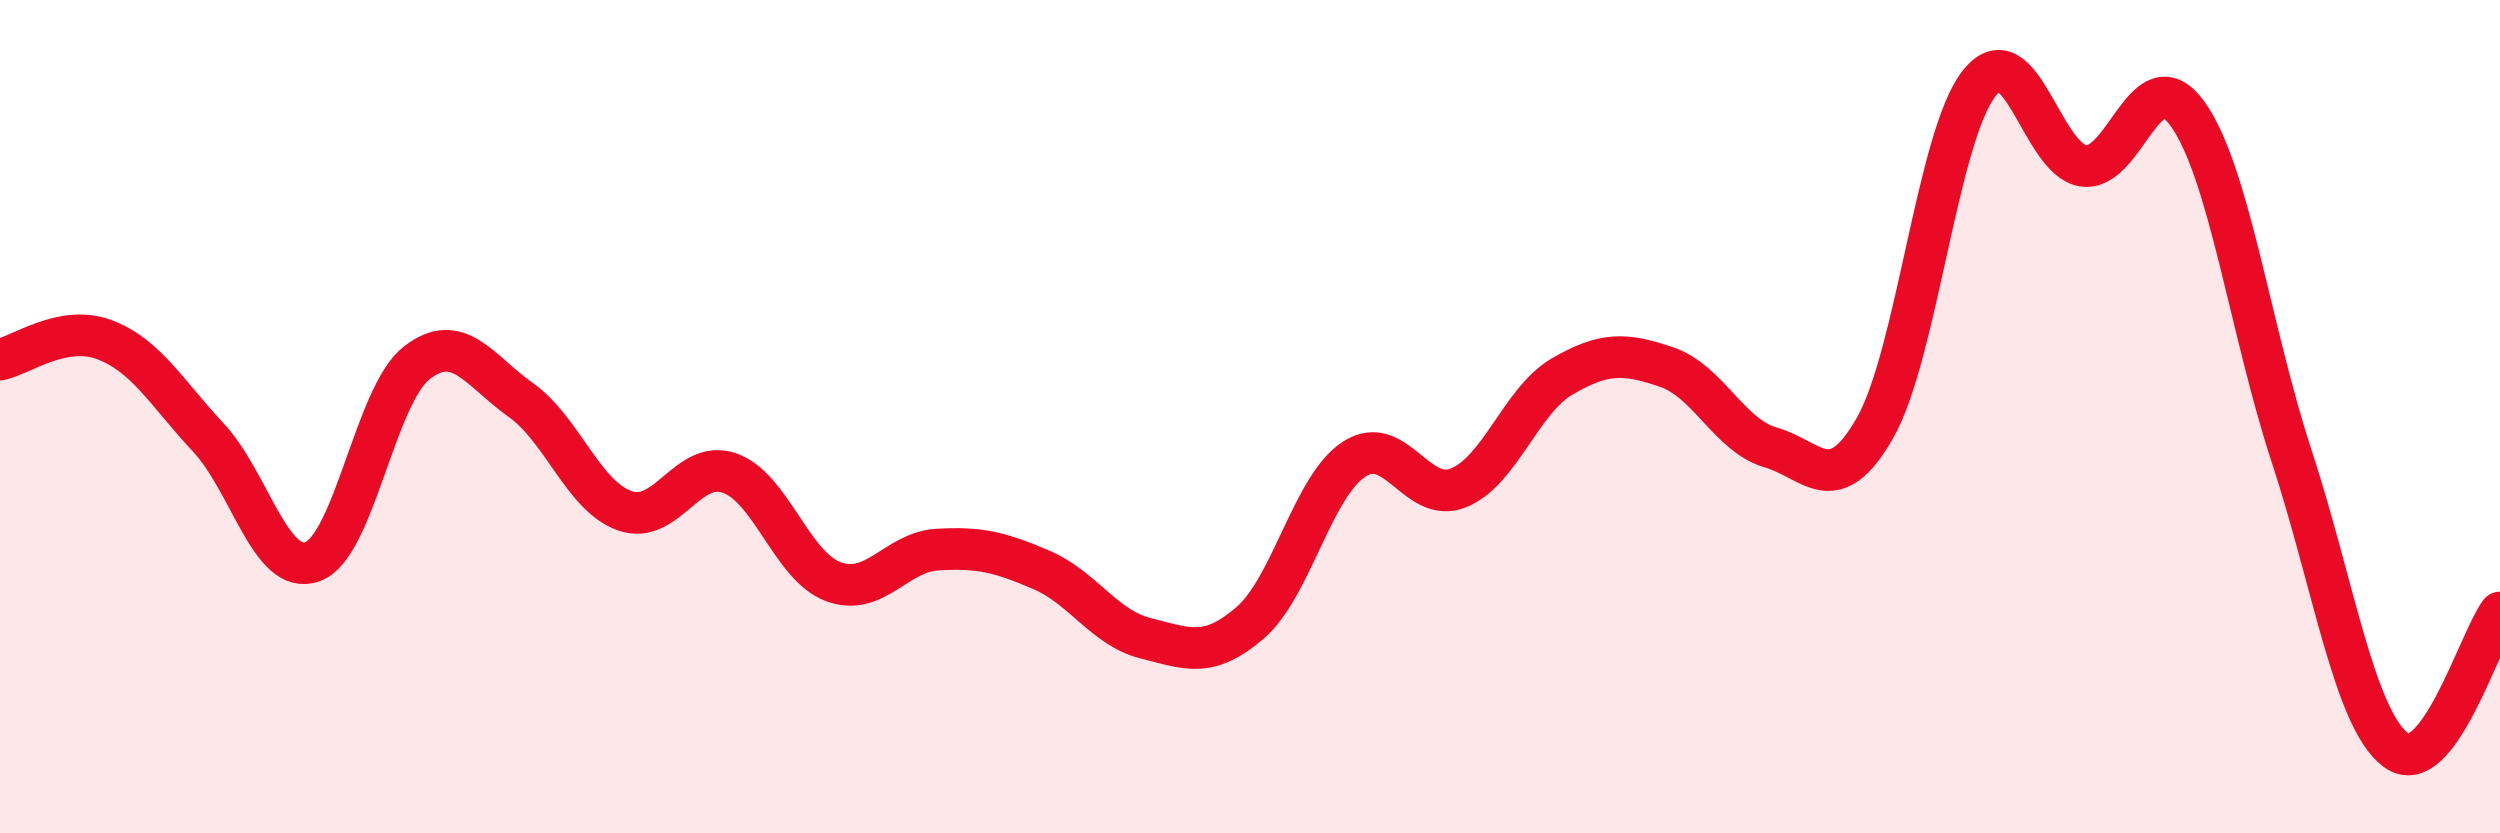
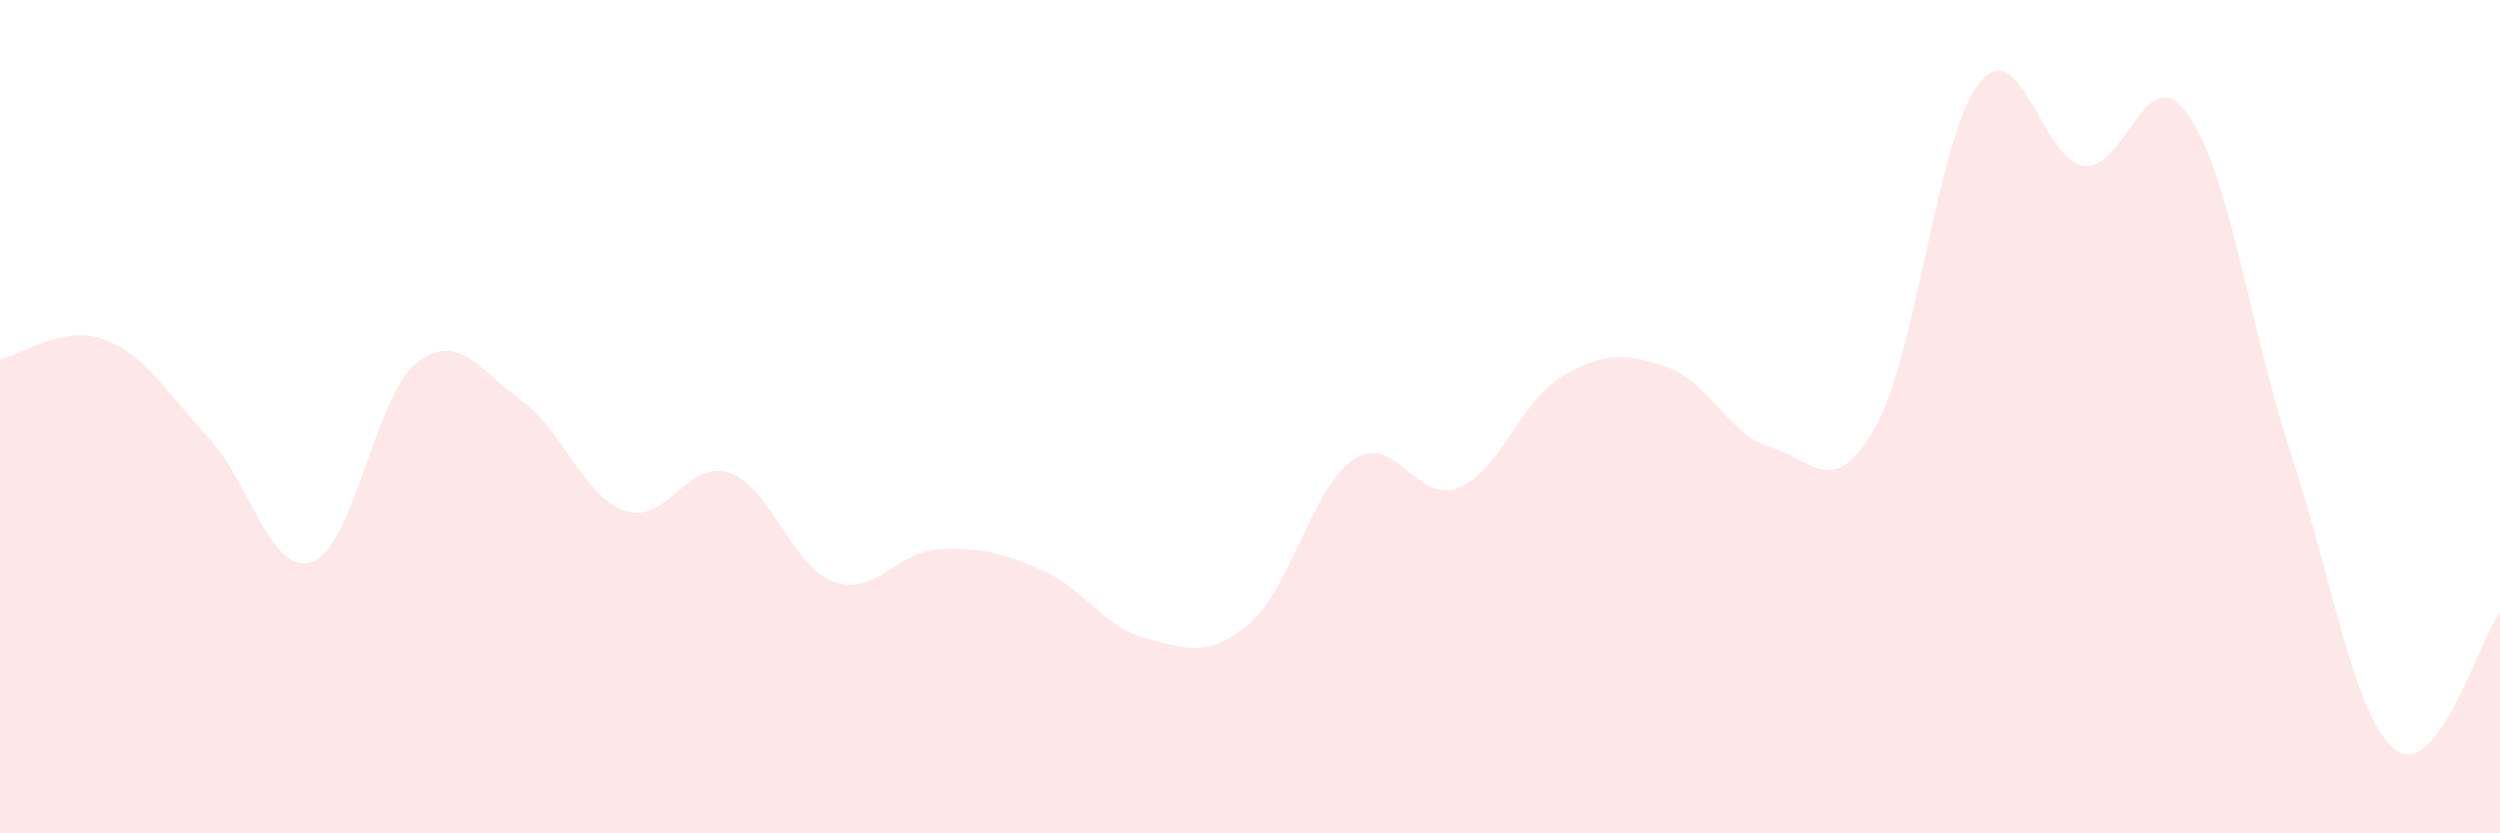
<svg xmlns="http://www.w3.org/2000/svg" width="60" height="20" viewBox="0 0 60 20">
  <path d="M 0,8.63 C 0.5,8.53 1.5,7.78 2.5,8.15 C 3.5,8.52 4,9.43 5,10.5 C 6,11.57 6.5,13.84 7.5,13.48 C 8.5,13.12 9,9.49 10,8.71 C 11,7.93 11.5,8.89 12.5,9.6 C 13.5,10.31 14,11.91 15,12.26 C 16,12.61 16.5,11.01 17.5,11.35 C 18.5,11.69 19,13.59 20,13.96 C 21,14.33 21.5,13.25 22.5,13.19 C 23.5,13.13 24,13.25 25,13.68 C 26,14.11 26.5,15.07 27.5,15.32 C 28.5,15.57 29,15.81 30,14.95 C 31,14.09 31.5,11.67 32.5,11.02 C 33.5,10.37 34,12.11 35,11.71 C 36,11.31 36.5,9.61 37.5,9.03 C 38.5,8.45 39,8.47 40,8.81 C 41,9.15 41.5,10.45 42.5,10.74 C 43.5,11.03 44,12.02 45,10.27 C 46,8.52 46.5,3.26 47.5,2 C 48.5,0.74 49,3.83 50,3.98 C 51,4.13 51.5,1.34 52.5,2.73 C 53.5,4.12 54,7.9 55,10.95 C 56,14 56.5,17.25 57.5,18 C 58.5,18.75 59.5,15.36 60,14.7L60 20L0 20Z" fill="#EB0A25" opacity="0.1" stroke-linecap="round" stroke-linejoin="round" />
-   <path d="M 0,8.63 C 0.5,8.53 1.5,7.78 2.5,8.15 C 3.5,8.52 4,9.43 5,10.5 C 6,11.57 6.5,13.84 7.5,13.48 C 8.5,13.12 9,9.49 10,8.71 C 11,7.93 11.5,8.89 12.5,9.6 C 13.5,10.31 14,11.91 15,12.26 C 16,12.61 16.5,11.01 17.5,11.35 C 18.5,11.69 19,13.59 20,13.96 C 21,14.33 21.5,13.25 22.5,13.19 C 23.5,13.13 24,13.25 25,13.68 C 26,14.11 26.5,15.07 27.5,15.32 C 28.5,15.57 29,15.81 30,14.95 C 31,14.09 31.5,11.67 32.5,11.02 C 33.5,10.37 34,12.11 35,11.71 C 36,11.31 36.5,9.61 37.5,9.03 C 38.5,8.45 39,8.47 40,8.81 C 41,9.15 41.5,10.45 42.5,10.74 C 43.5,11.03 44,12.02 45,10.27 C 46,8.52 46.5,3.26 47.5,2 C 48.5,0.74 49,3.83 50,3.98 C 51,4.13 51.5,1.34 52.5,2.73 C 53.5,4.12 54,7.9 55,10.95 C 56,14 56.5,17.25 57.5,18 C 58.5,18.75 59.5,15.36 60,14.7" stroke="#EB0A25" stroke-width="1" fill="none" stroke-linecap="round" stroke-linejoin="round" />
</svg>